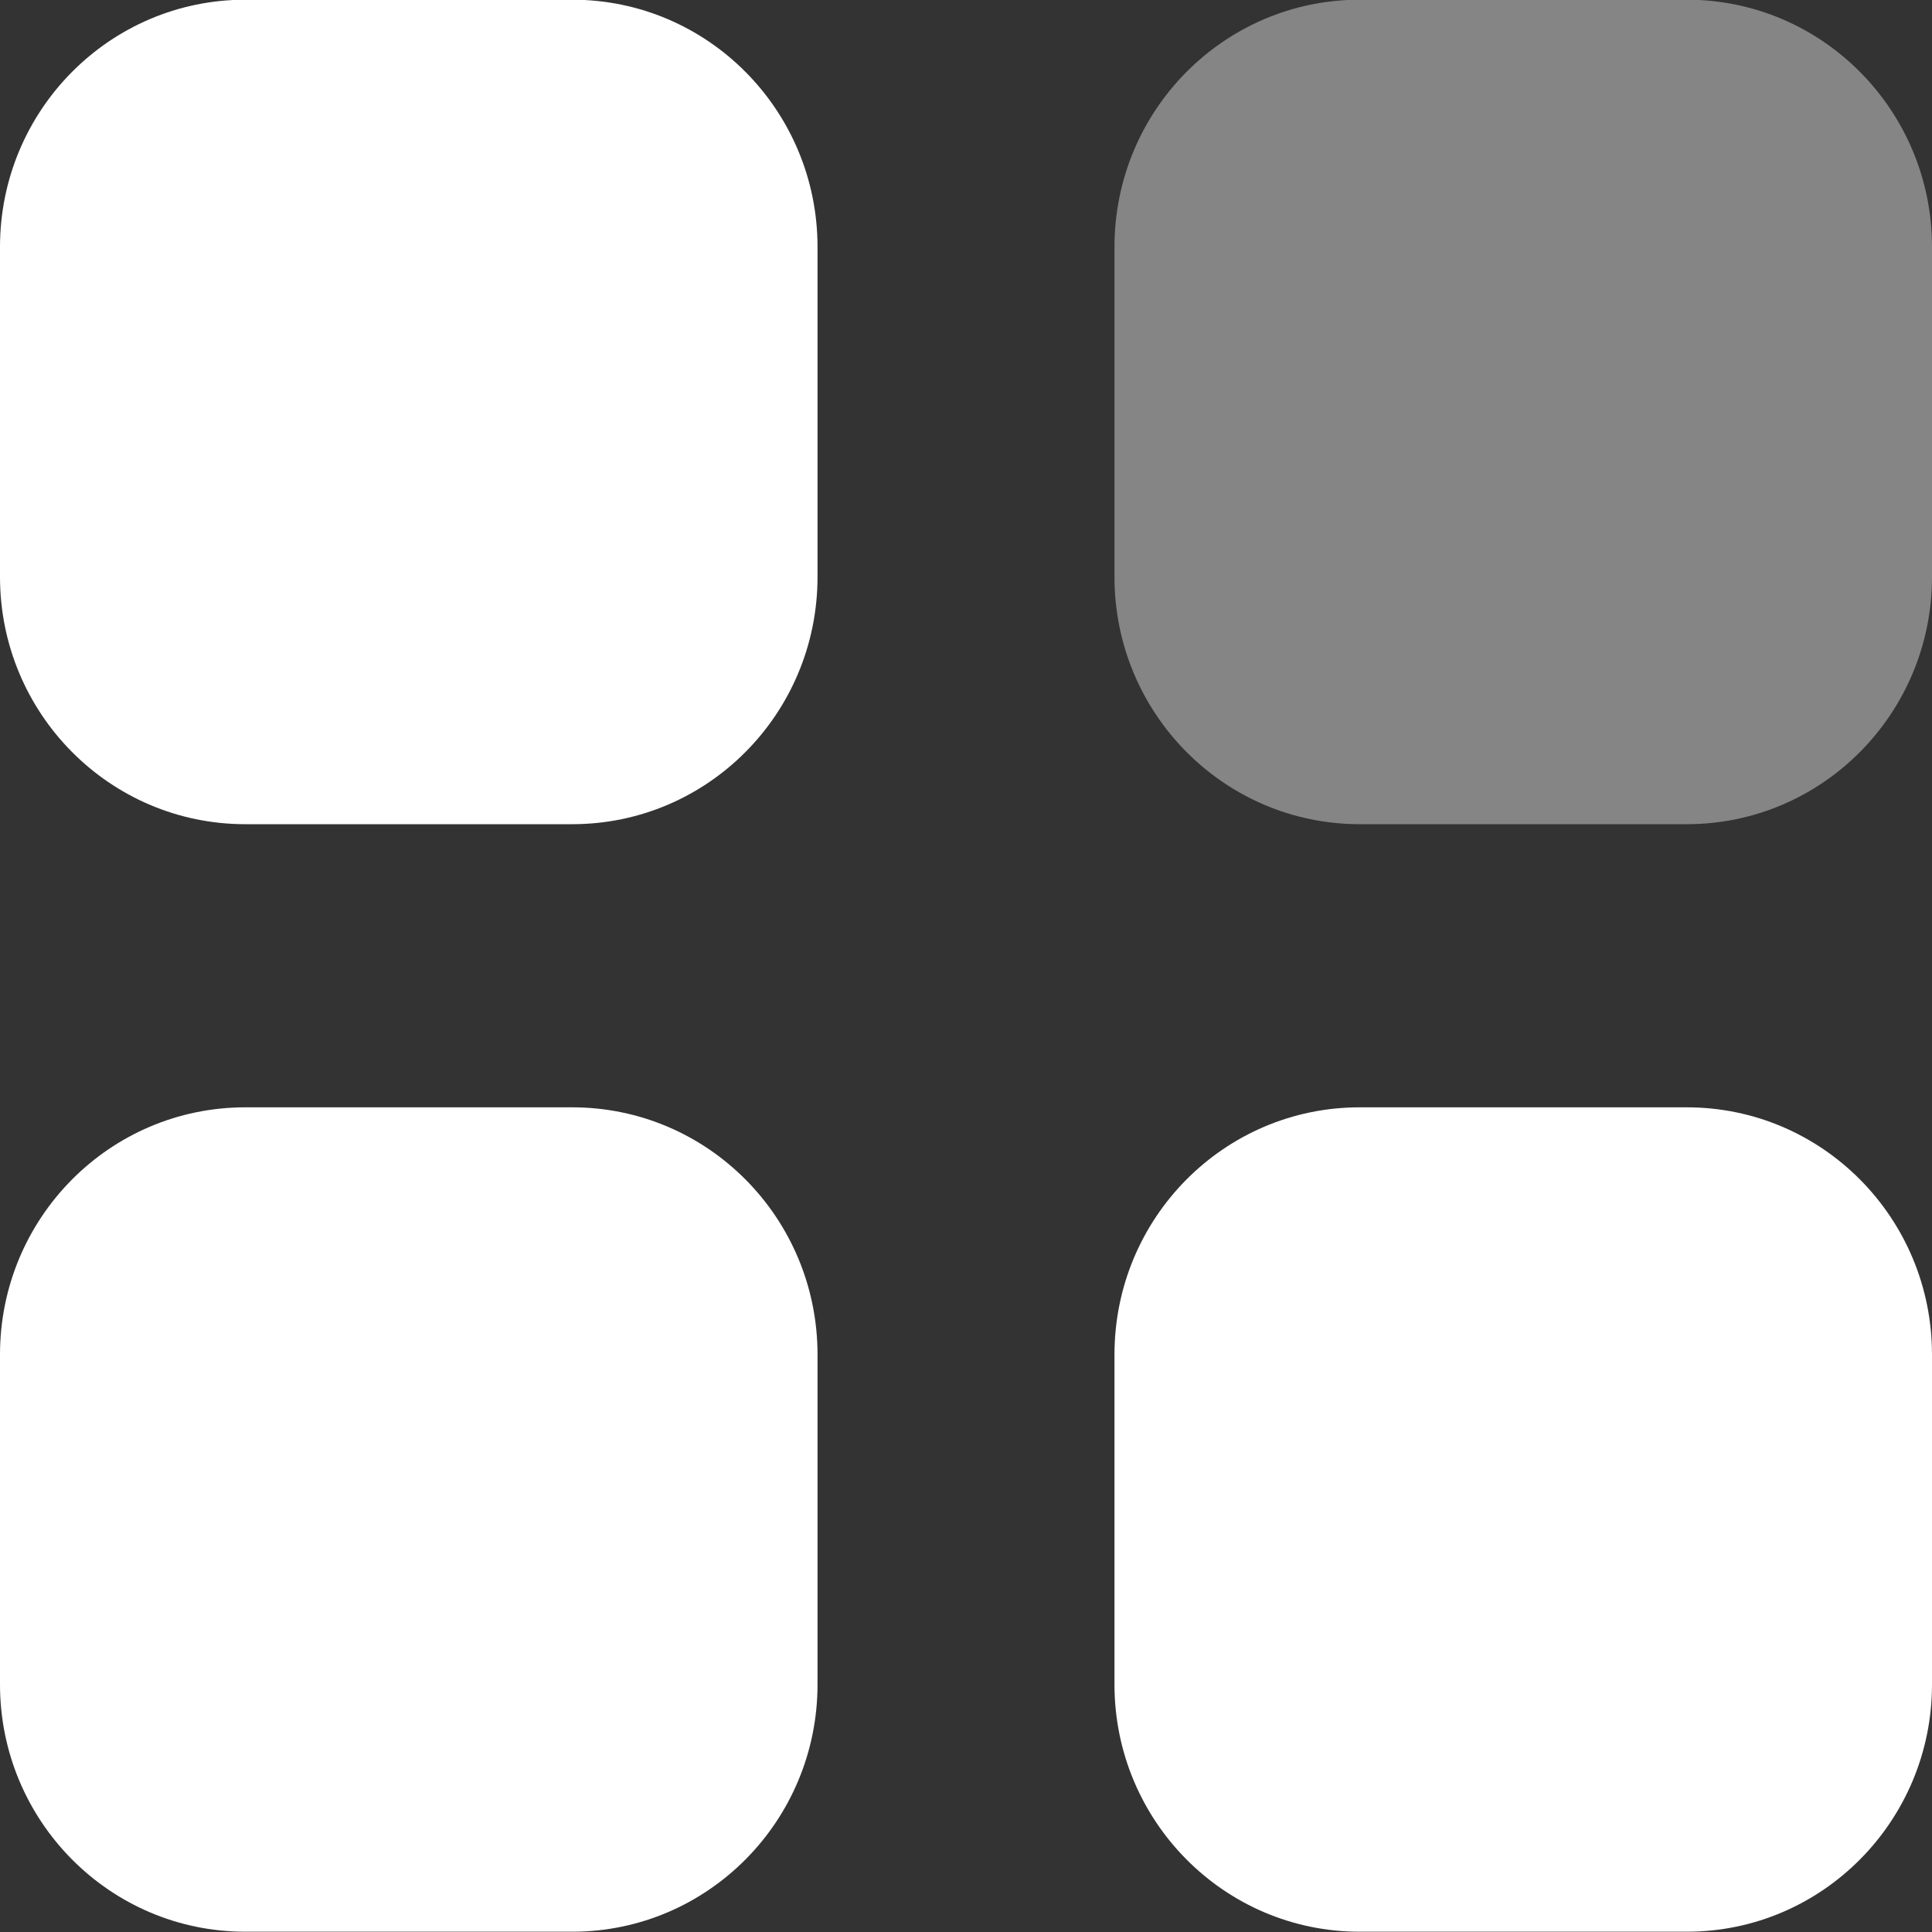
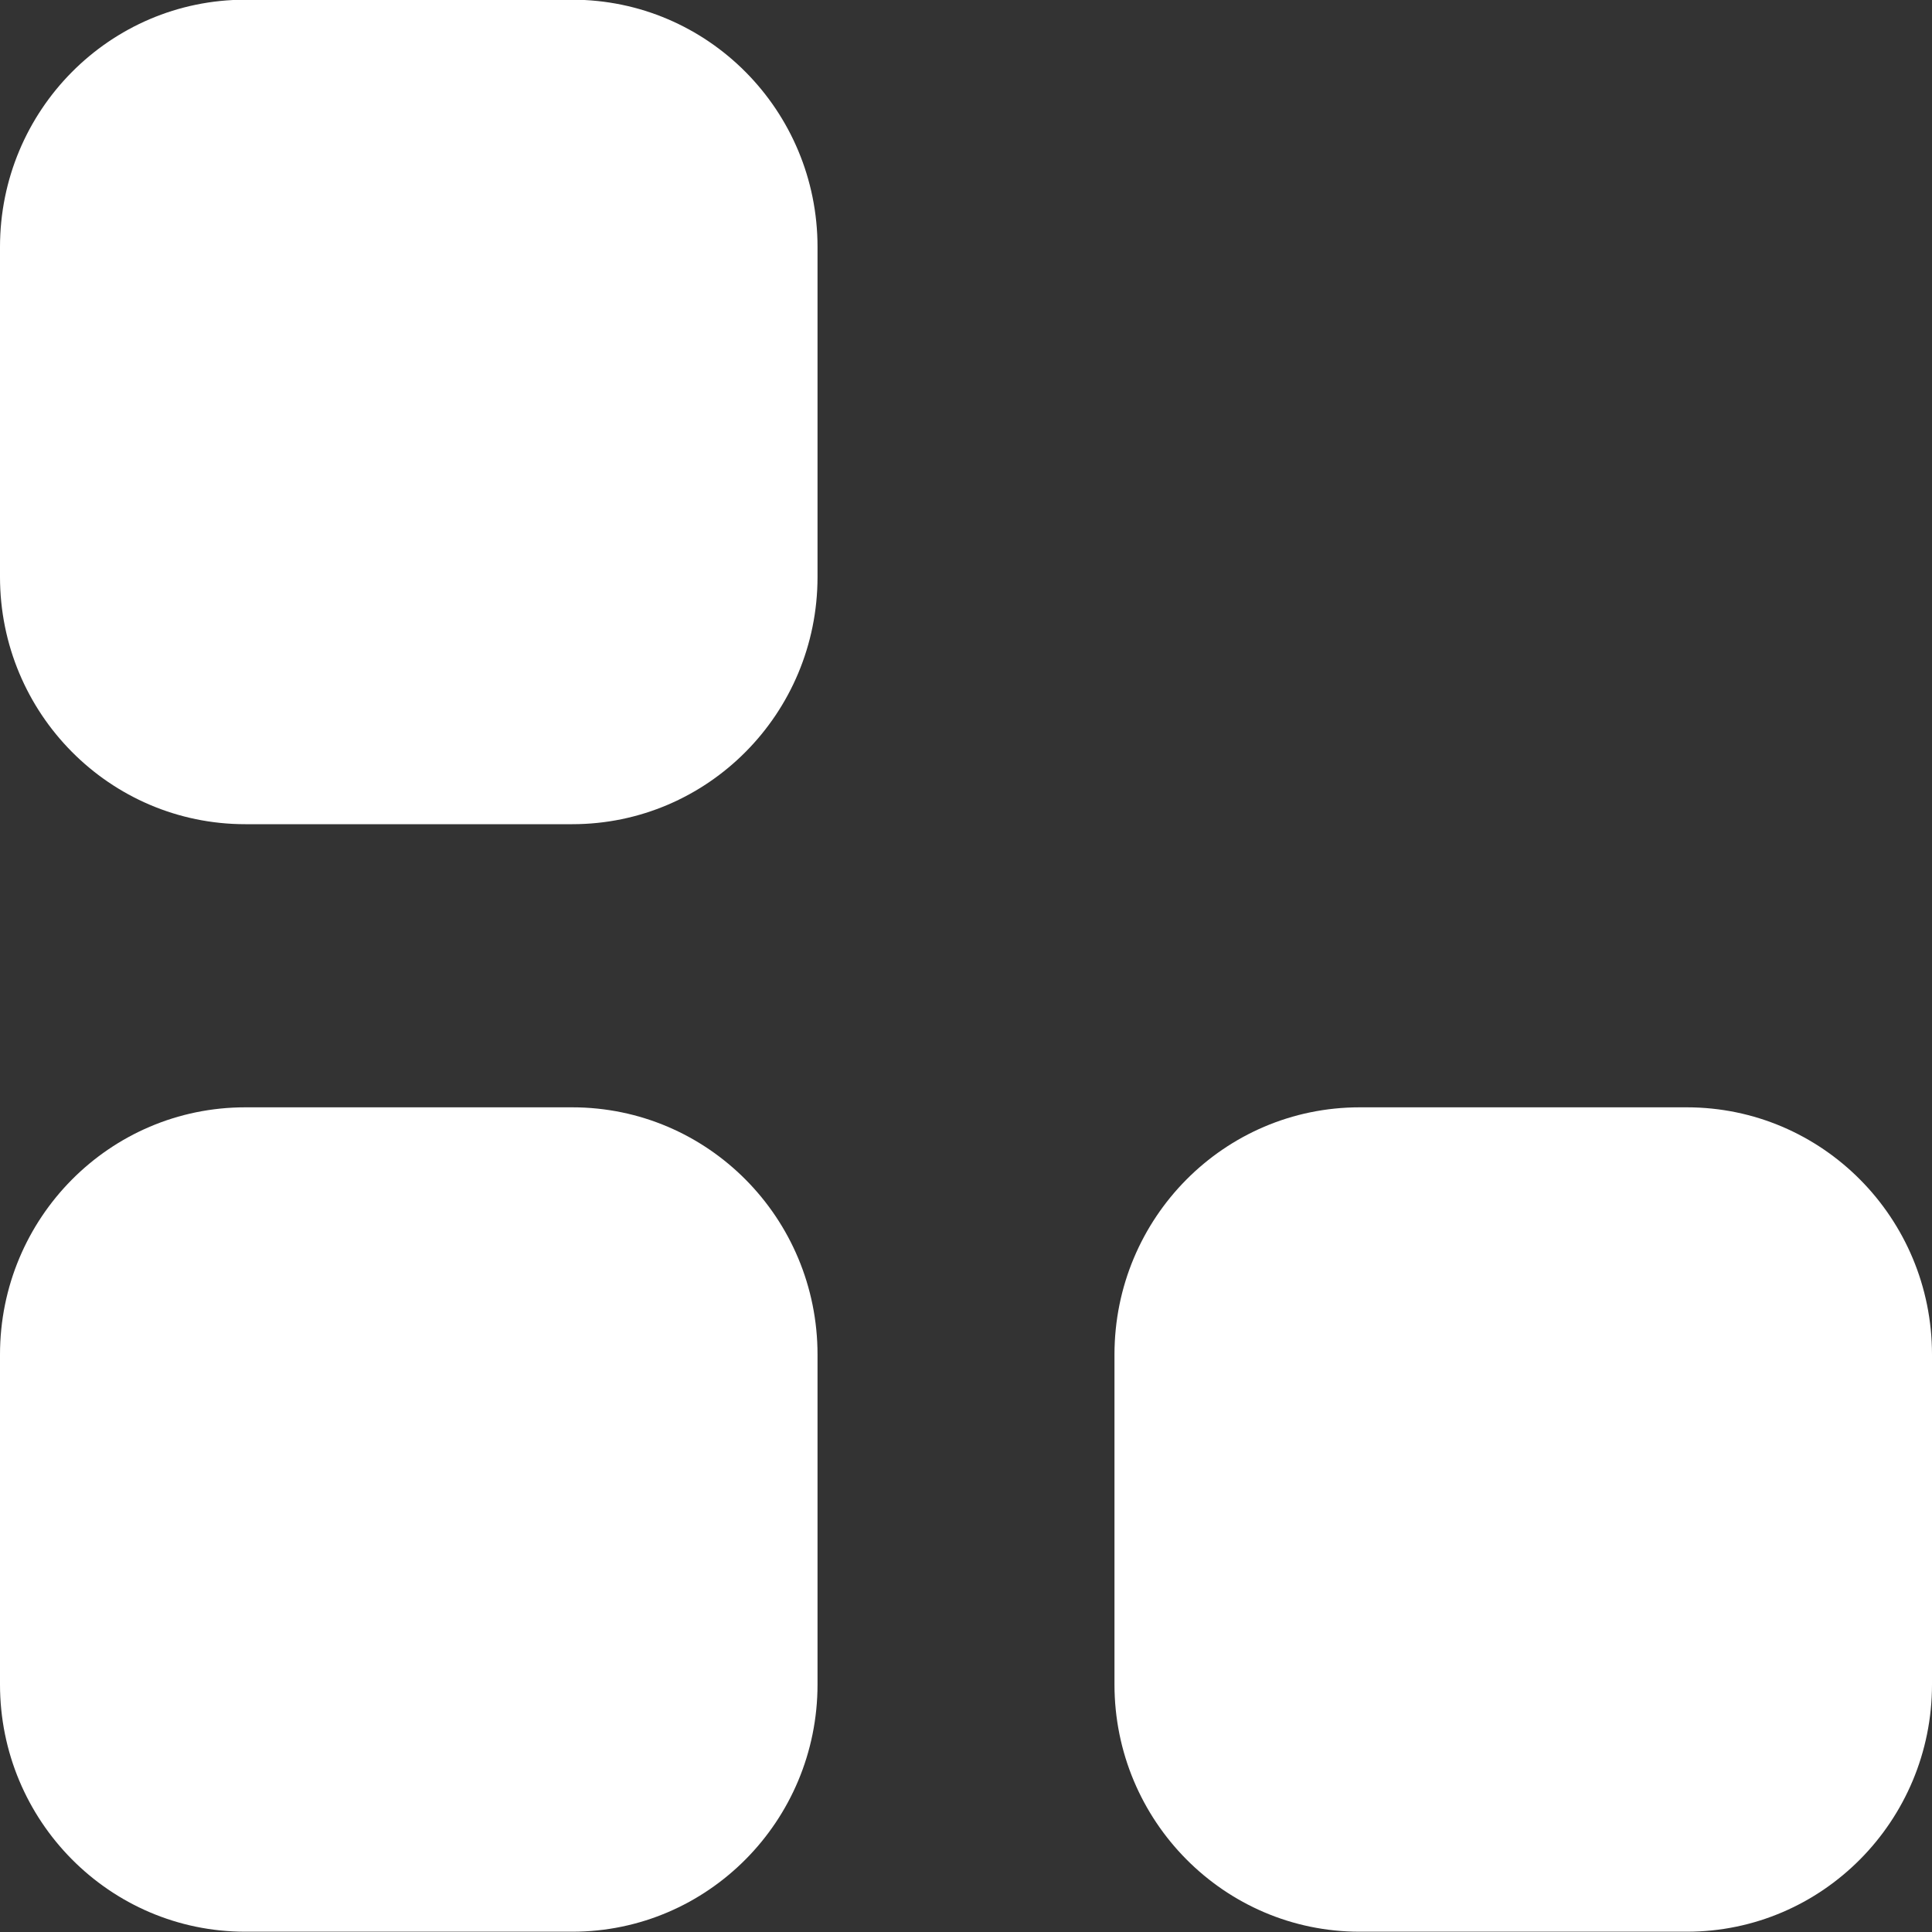
<svg xmlns="http://www.w3.org/2000/svg" width="20" height="20" viewBox="0 0 20 20" fill="none">
  <rect x="0" y="0" width="20" height="20" fill="#333333" stroke="none" />
-   <path opacity="0.4" d="M14.076 -0.003H17.462C18.864 -0.003 20 1.143 20 2.557V5.972C20 7.386 18.864 8.532 17.462 8.532H14.076C12.673 8.532 11.537 7.386 11.537 5.972V2.557C11.537 1.143 12.673 -0.003 14.076 -0.003Z" fill="white" />
  <path d="M5.924 11.463C7.327 11.463 8.463 12.608 8.463 14.023V17.437C8.463 18.85 7.327 19.997 5.924 19.997H2.539C1.136 19.997 0 18.85 0 17.437V14.023C0 12.608 1.136 11.463 2.539 11.463H5.924ZM17.462 11.463C18.864 11.463 20 12.608 20 14.023V17.437C20 18.85 18.864 19.997 17.462 19.997H14.075C12.673 19.997 11.537 18.85 11.537 17.437V14.023C11.537 12.608 12.673 11.463 14.075 11.463H17.462ZM5.924 -0.003C7.327 -0.003 8.463 1.143 8.463 2.557V5.972C8.463 7.386 7.327 8.532 5.924 8.532H2.539C1.136 8.532 0 7.386 0 5.972V2.557C0 1.143 1.136 -0.003 2.539 -0.003H5.924Z" fill="white" />
</svg>